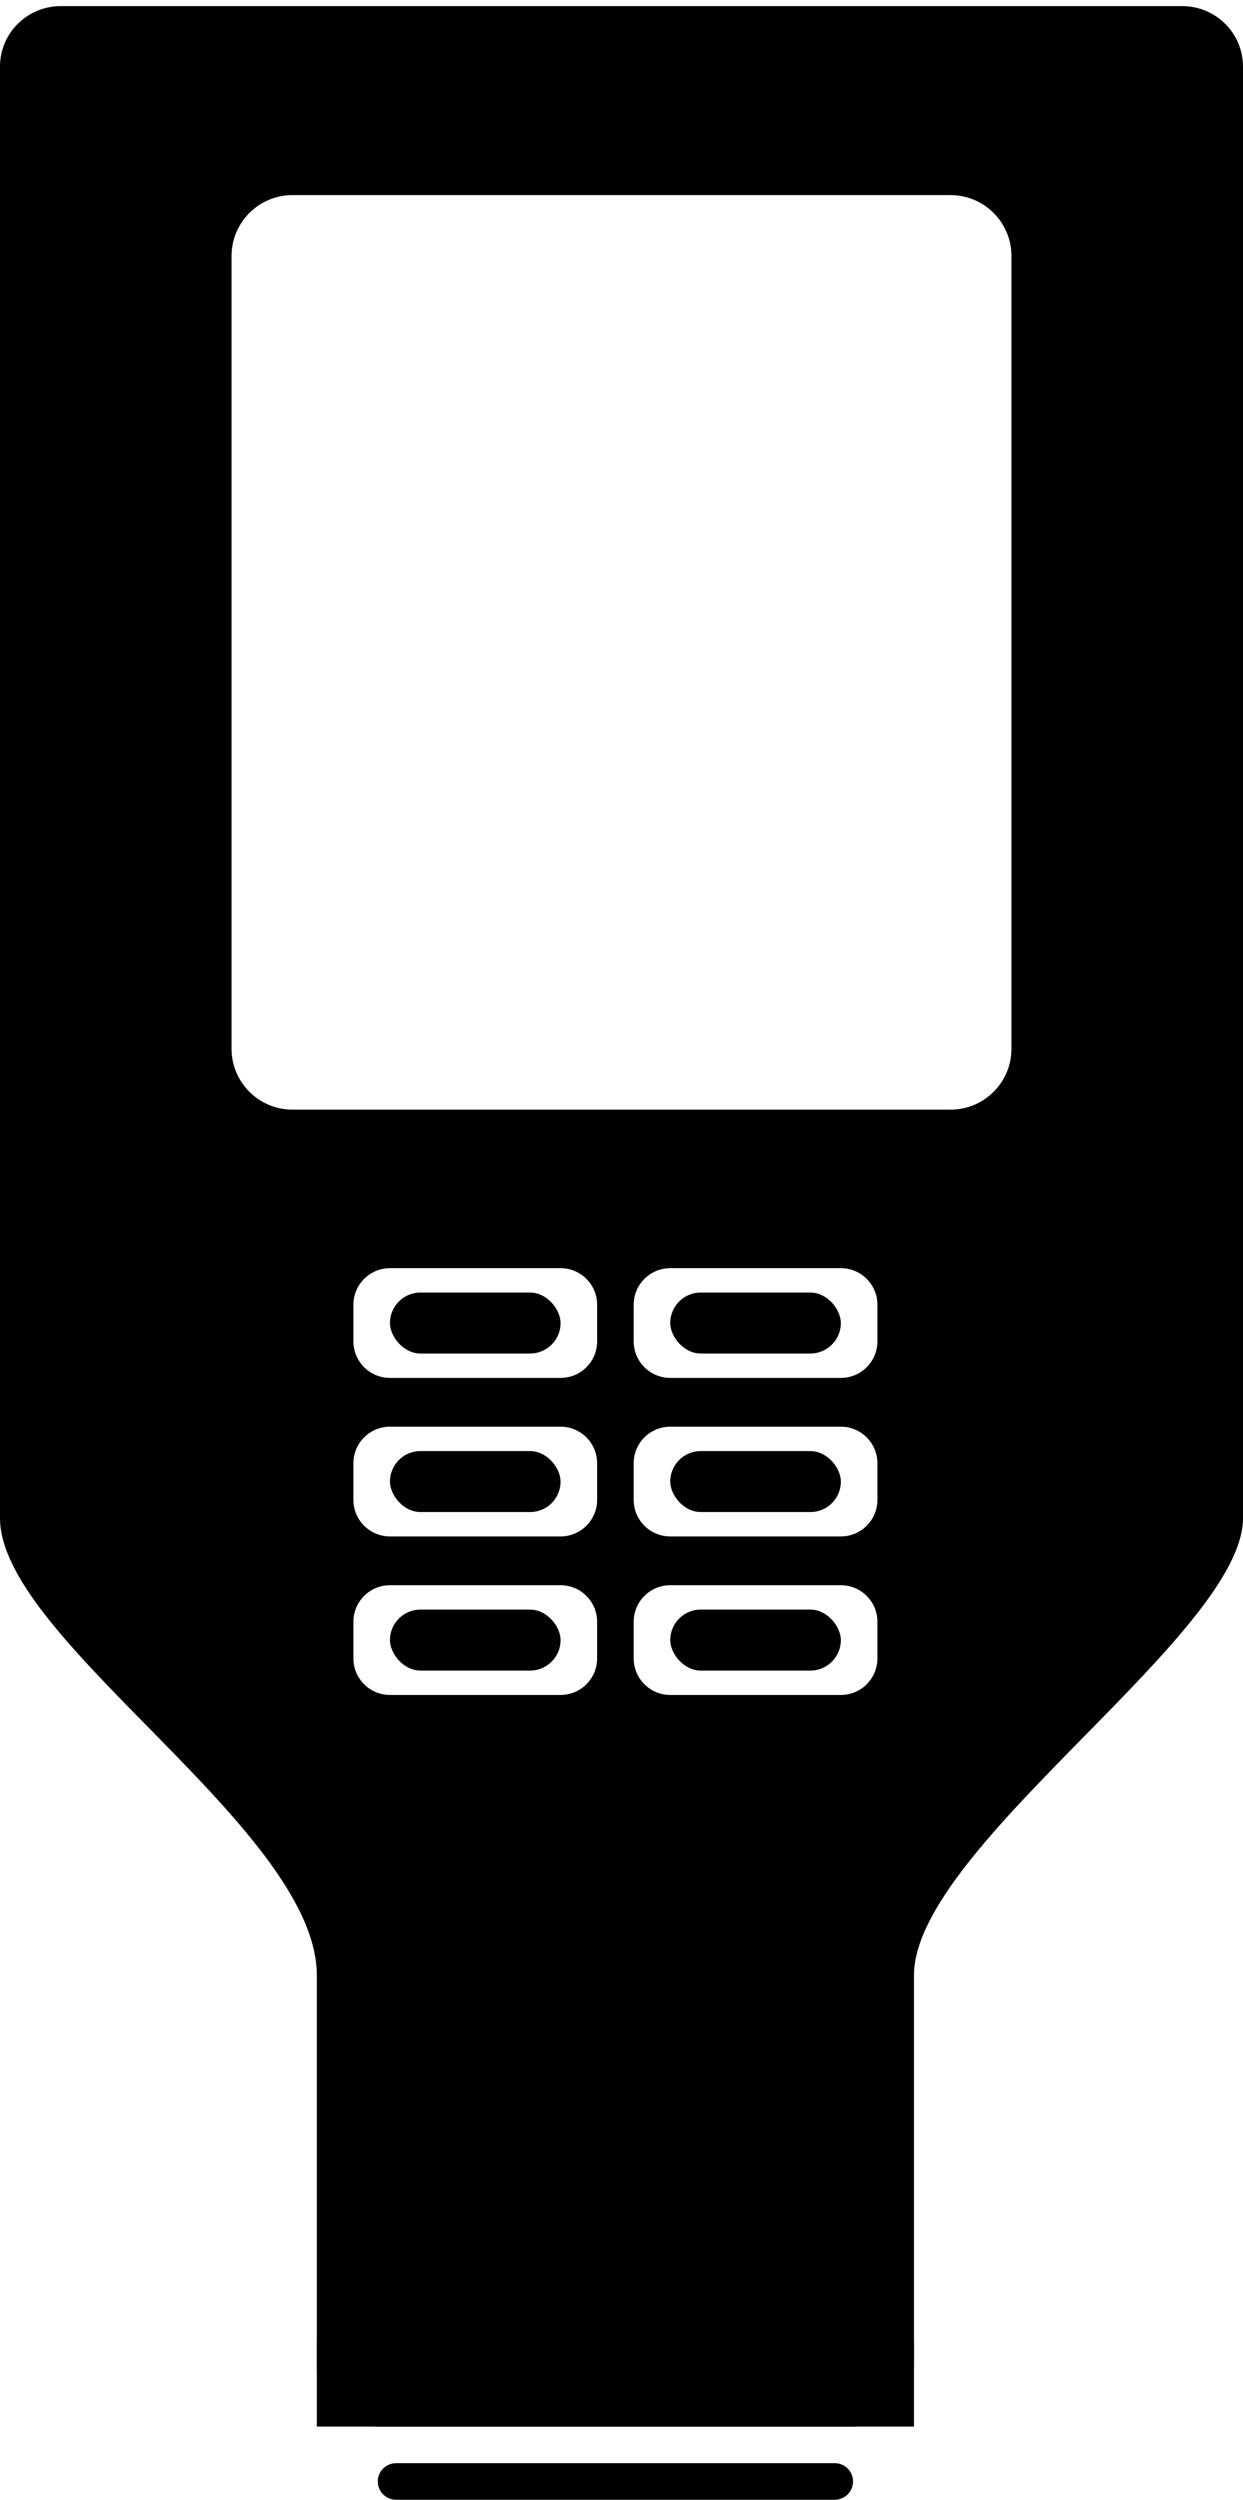
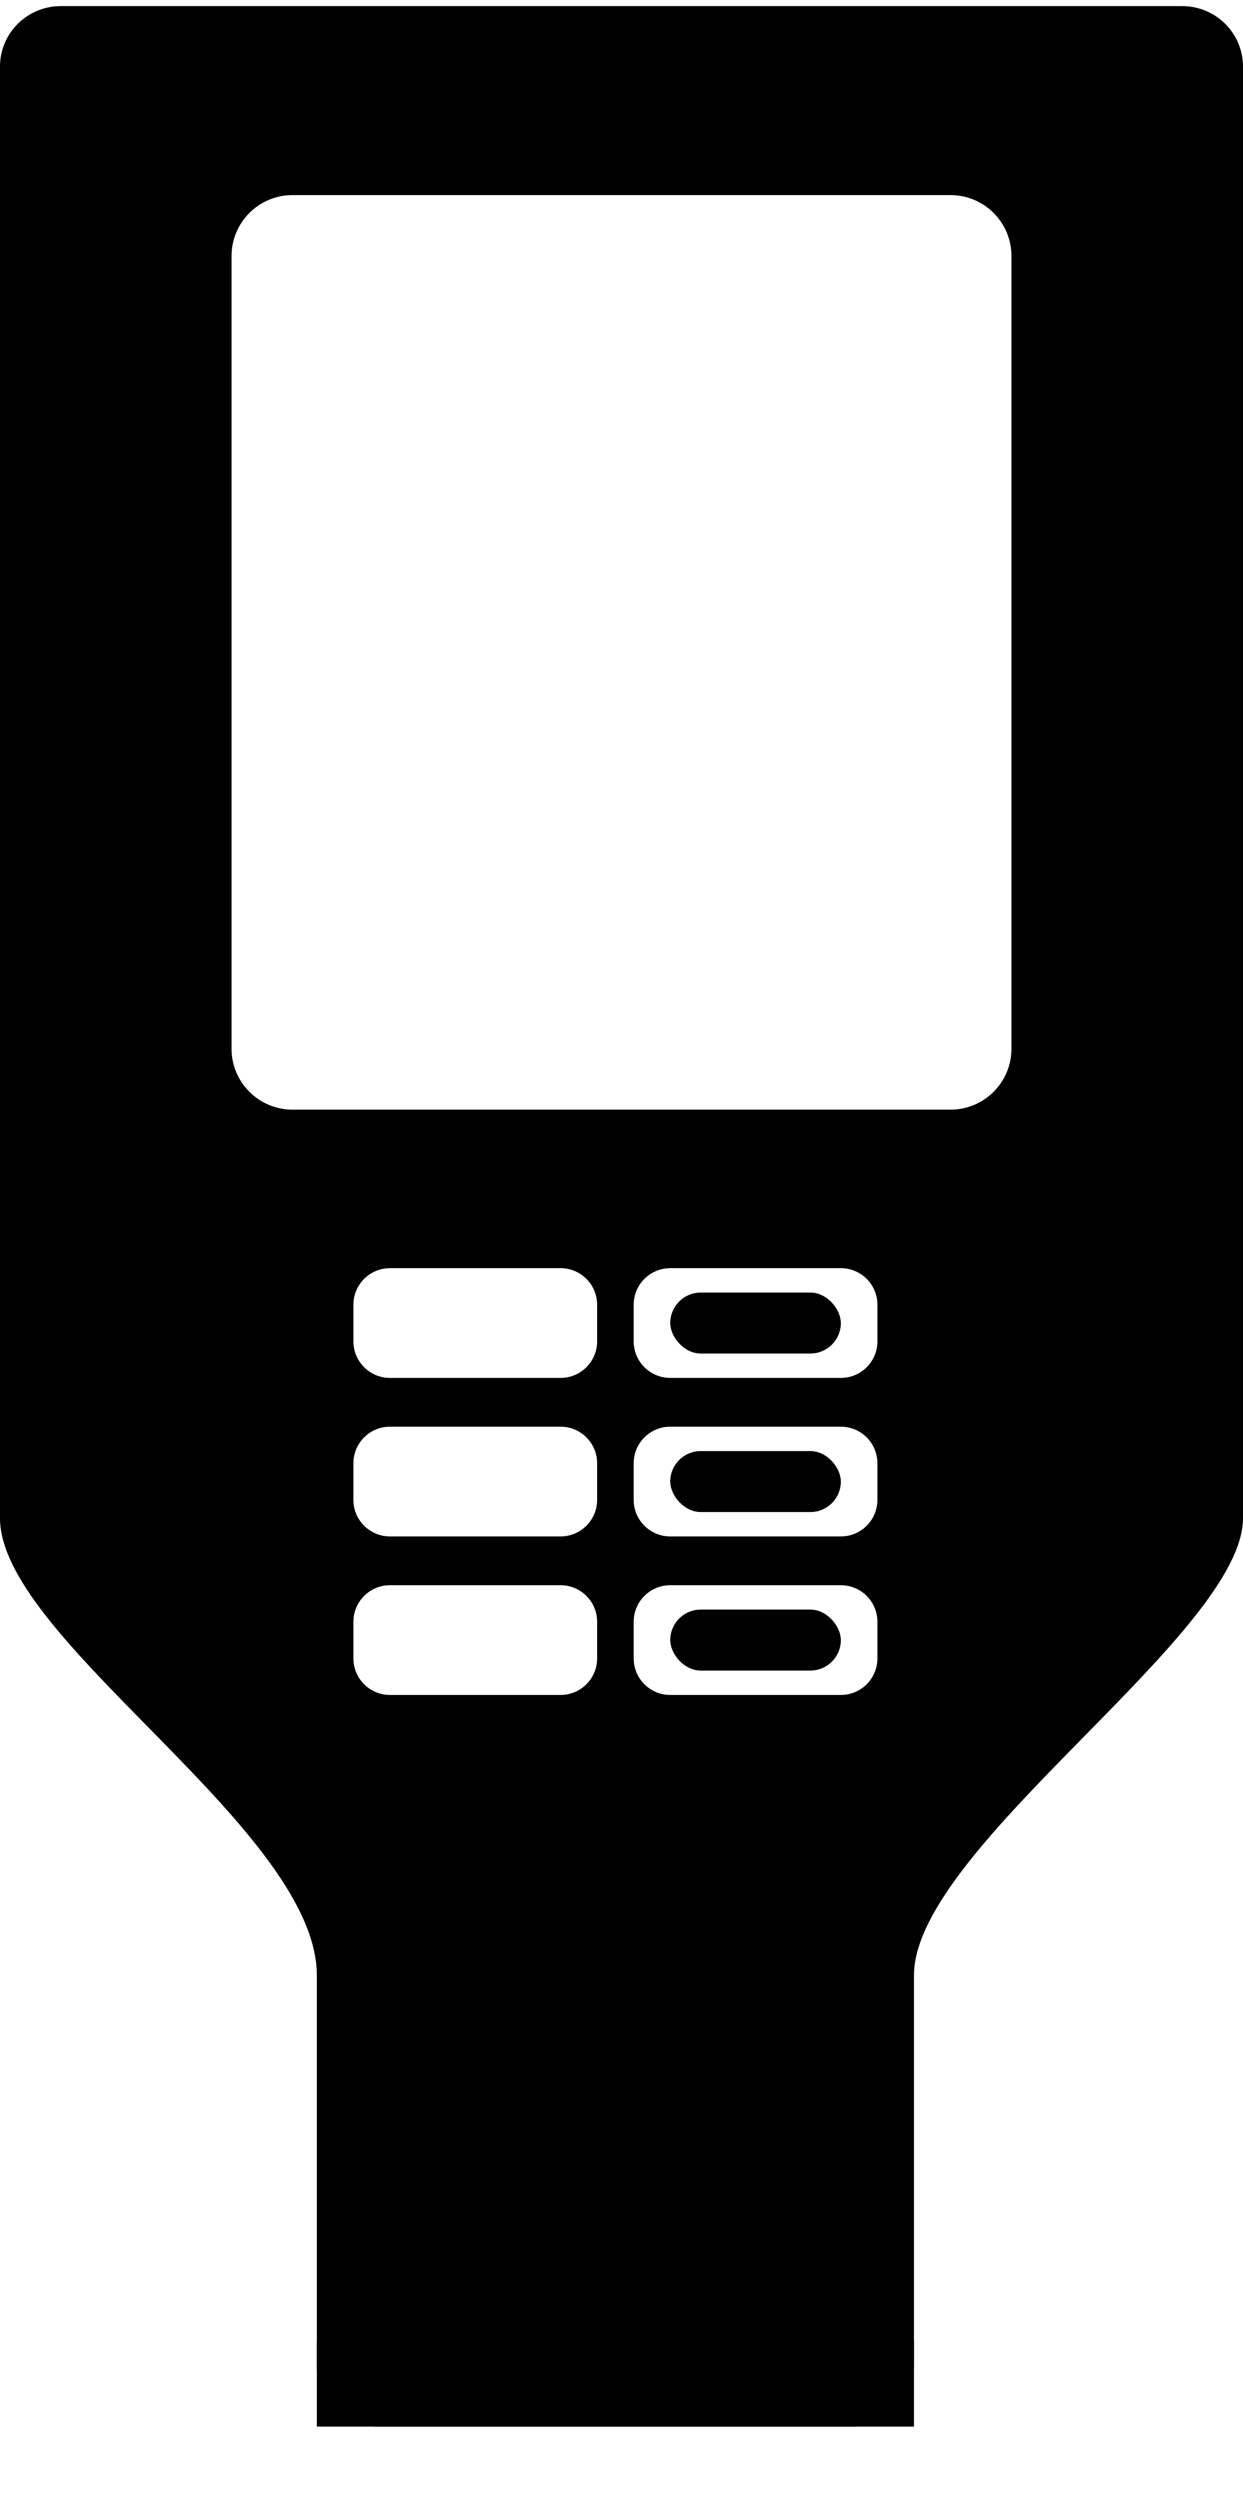
<svg xmlns="http://www.w3.org/2000/svg" width="102" height="205" viewBox="0 0 102 205" fill="none">
-   <path d="M31 203.5C31 202.672 31.672 202 32.5 202H68.5C69.328 202 70 202.672 70 203.5C70 204.328 69.328 205 68.5 205H32.5C31.672 205 31 204.328 31 203.5Z" fill="black" />
-   <rect x="32" y="106" width="14" height="5" rx="2.5" fill="black" />
  <rect x="55" y="106" width="14" height="5" rx="2.5" fill="black" />
  <rect x="55" y="119" width="14" height="5" rx="2.5" fill="black" />
-   <rect x="32" y="119" width="14" height="5" rx="2.5" fill="black" />
-   <rect x="32" y="132" width="14" height="5" rx="2.5" fill="black" />
  <rect x="55" y="132" width="14" height="5" rx="2.5" fill="black" />
  <path fill-rule="evenodd" clip-rule="evenodd" d="M5 0.5C2.239 0.5 0 2.704 0 5.465L3.81488e-06 124.5C3.28156e-05 129.272 5.921 135.297 12.112 141.596C18.894 148.497 26 155.727 26 162V194.003C26 196.765 28.239 199 31 199H70C72.761 199 75 196.77 75 194.009V162C75 156.619 82.092 149.399 89.007 142.359C95.584 135.664 102 129.131 102 124.5V5.47C102 2.709 99.761 0.5 97 0.5H5ZM24 16C21.239 16 19 18.239 19 21V86C19 88.761 21.239 91 24 91H78C80.761 91 83 88.761 83 86V21C83 18.239 80.761 16 78 16H24ZM29 107C29 105.343 30.343 104 32 104H46C47.657 104 49 105.343 49 107V110C49 111.657 47.657 113 46 113H32C30.343 113 29 111.657 29 110V107ZM55 104C53.343 104 52 105.343 52 107V110C52 111.657 53.343 113 55 113H69C70.657 113 72 111.657 72 110V107C72 105.343 70.657 104 69 104H55ZM52 120C52 118.343 53.343 117 55 117H69C70.657 117 72 118.343 72 120V123C72 124.657 70.657 126 69 126H55C53.343 126 52 124.657 52 123V120ZM32 117C30.343 117 29 118.343 29 120V123C29 124.657 30.343 126 32 126H46C47.657 126 49 124.657 49 123V120C49 118.343 47.657 117 46 117H32ZM29 133C29 131.343 30.343 130 32 130H46C47.657 130 49 131.343 49 133V136C49 137.657 47.657 139 46 139H32C30.343 139 29 137.657 29 136V133ZM55 130C53.343 130 52 131.343 52 133V136C52 137.657 53.343 139 55 139H69C70.657 139 72 137.657 72 136V133C72 131.343 70.657 130 69 130H55Z" fill="black" />
  <rect x="26" y="192" width="49" height="7" fill="black" />
</svg>